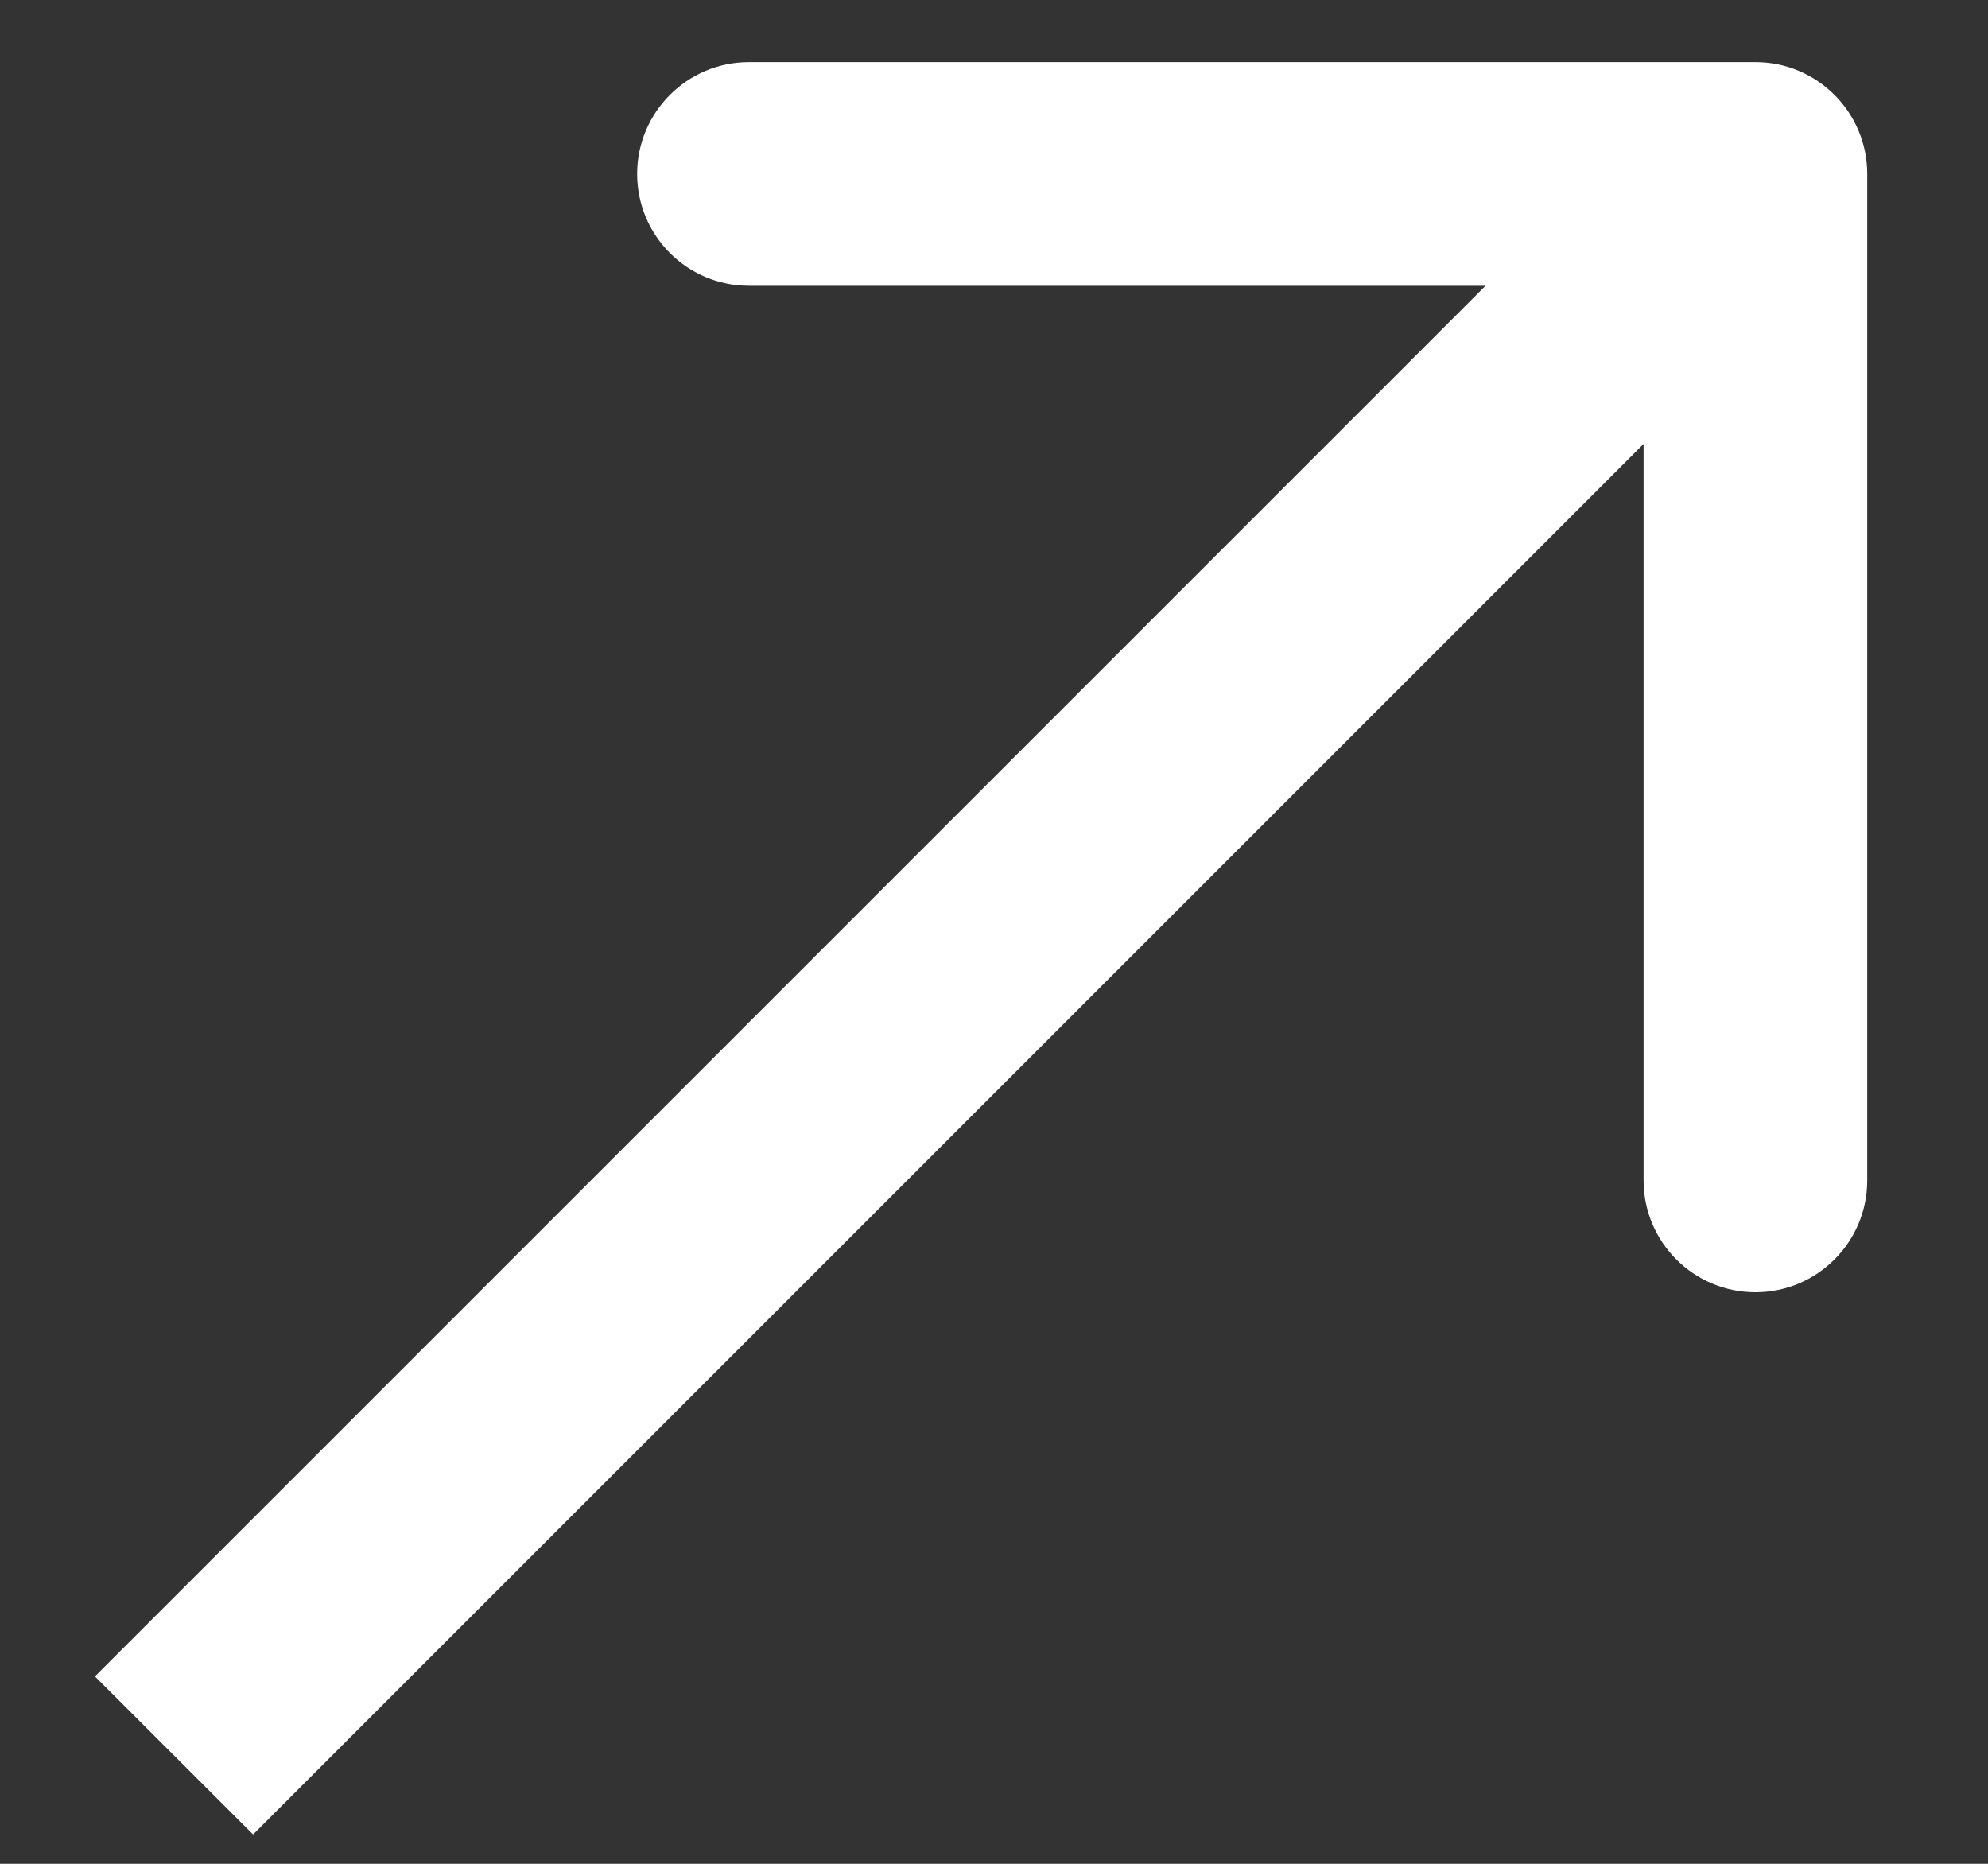
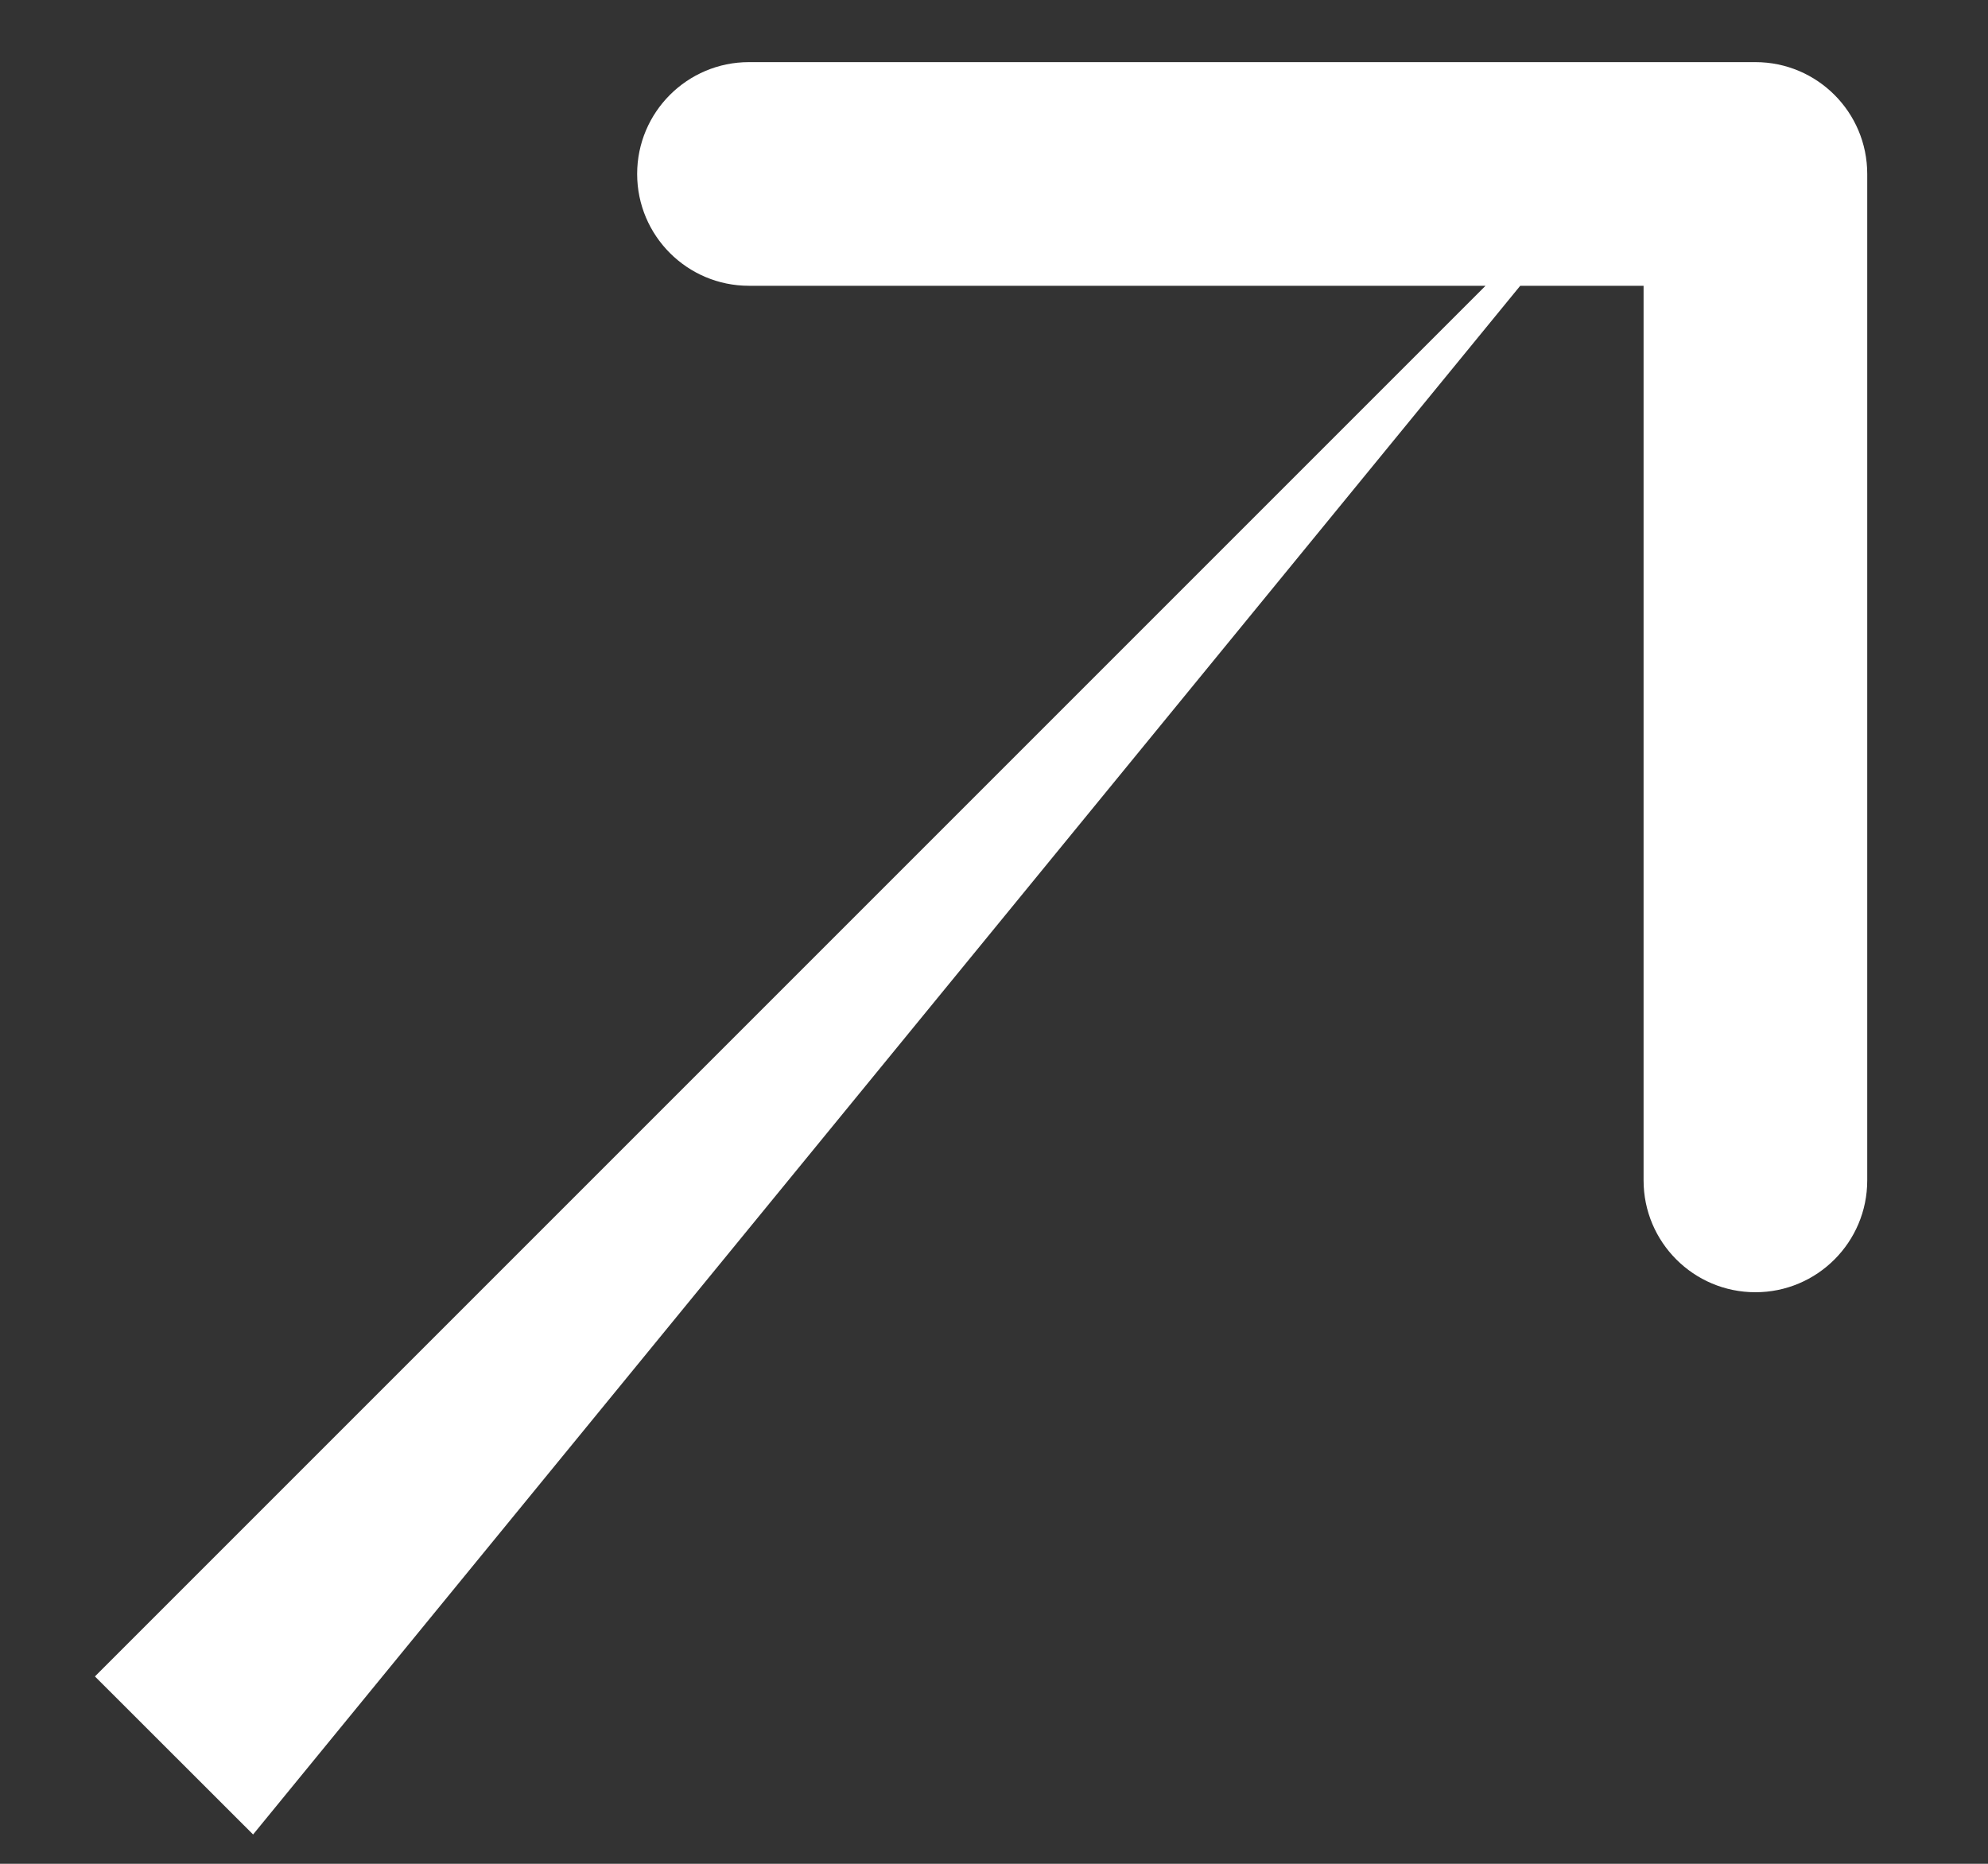
<svg xmlns="http://www.w3.org/2000/svg" width="16" height="15" viewBox="0 0 16 15" fill="none">
  <rect x="0" y="0" width="16" height="15" fill="#333333" stroke="none" />
-   <path d="M15.028 1.4C15.028 0.903 14.625 0.5 14.128 0.5L6.028 0.5C5.531 0.5 5.128 0.903 5.128 1.4C5.128 1.897 5.531 2.3 6.028 2.3L13.228 2.3L13.228 9.5C13.228 9.997 13.631 10.4 14.128 10.4C14.625 10.4 15.028 9.997 15.028 9.5L15.028 1.4ZM2.037 14.764L14.765 2.036L13.492 0.764L0.764 13.492L2.037 14.764Z" fill="white" />
+   <path d="M15.028 1.4C15.028 0.903 14.625 0.5 14.128 0.5L6.028 0.5C5.531 0.5 5.128 0.903 5.128 1.4C5.128 1.897 5.531 2.3 6.028 2.3L13.228 2.3L13.228 9.5C13.228 9.997 13.631 10.4 14.128 10.4C14.625 10.4 15.028 9.997 15.028 9.5L15.028 1.4ZM2.037 14.764L13.492 0.764L0.764 13.492L2.037 14.764Z" fill="white" />
</svg>